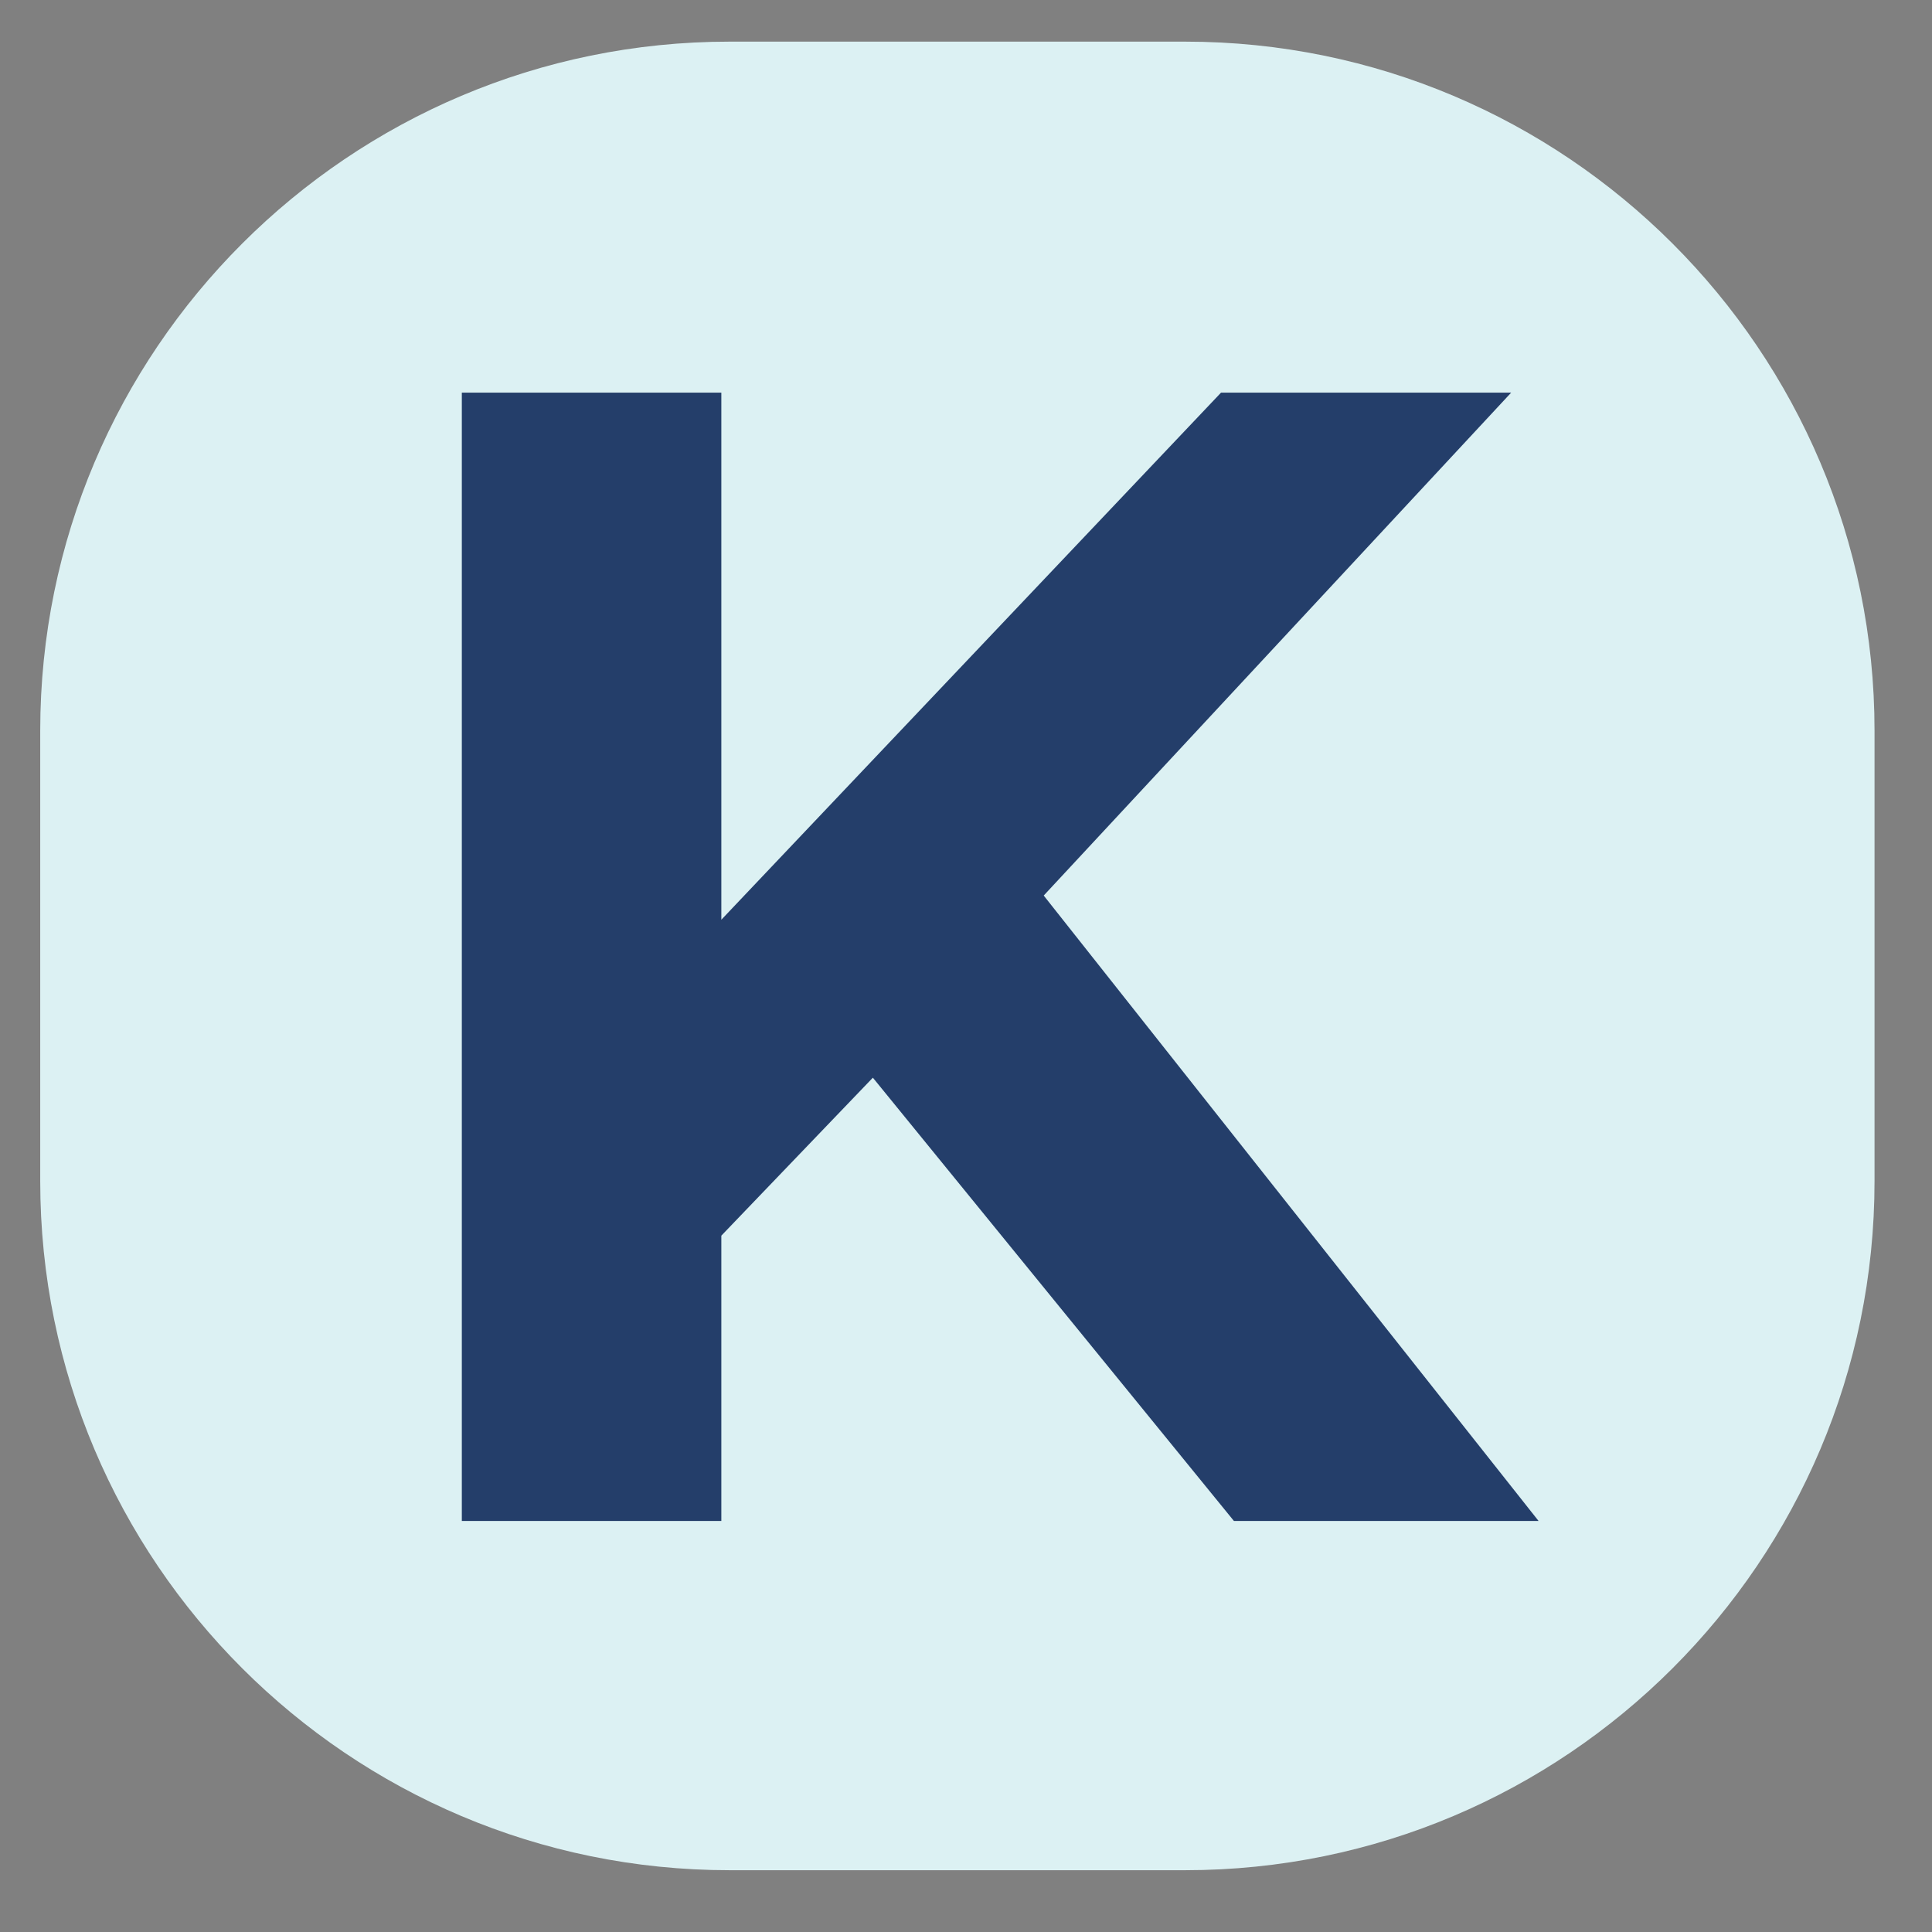
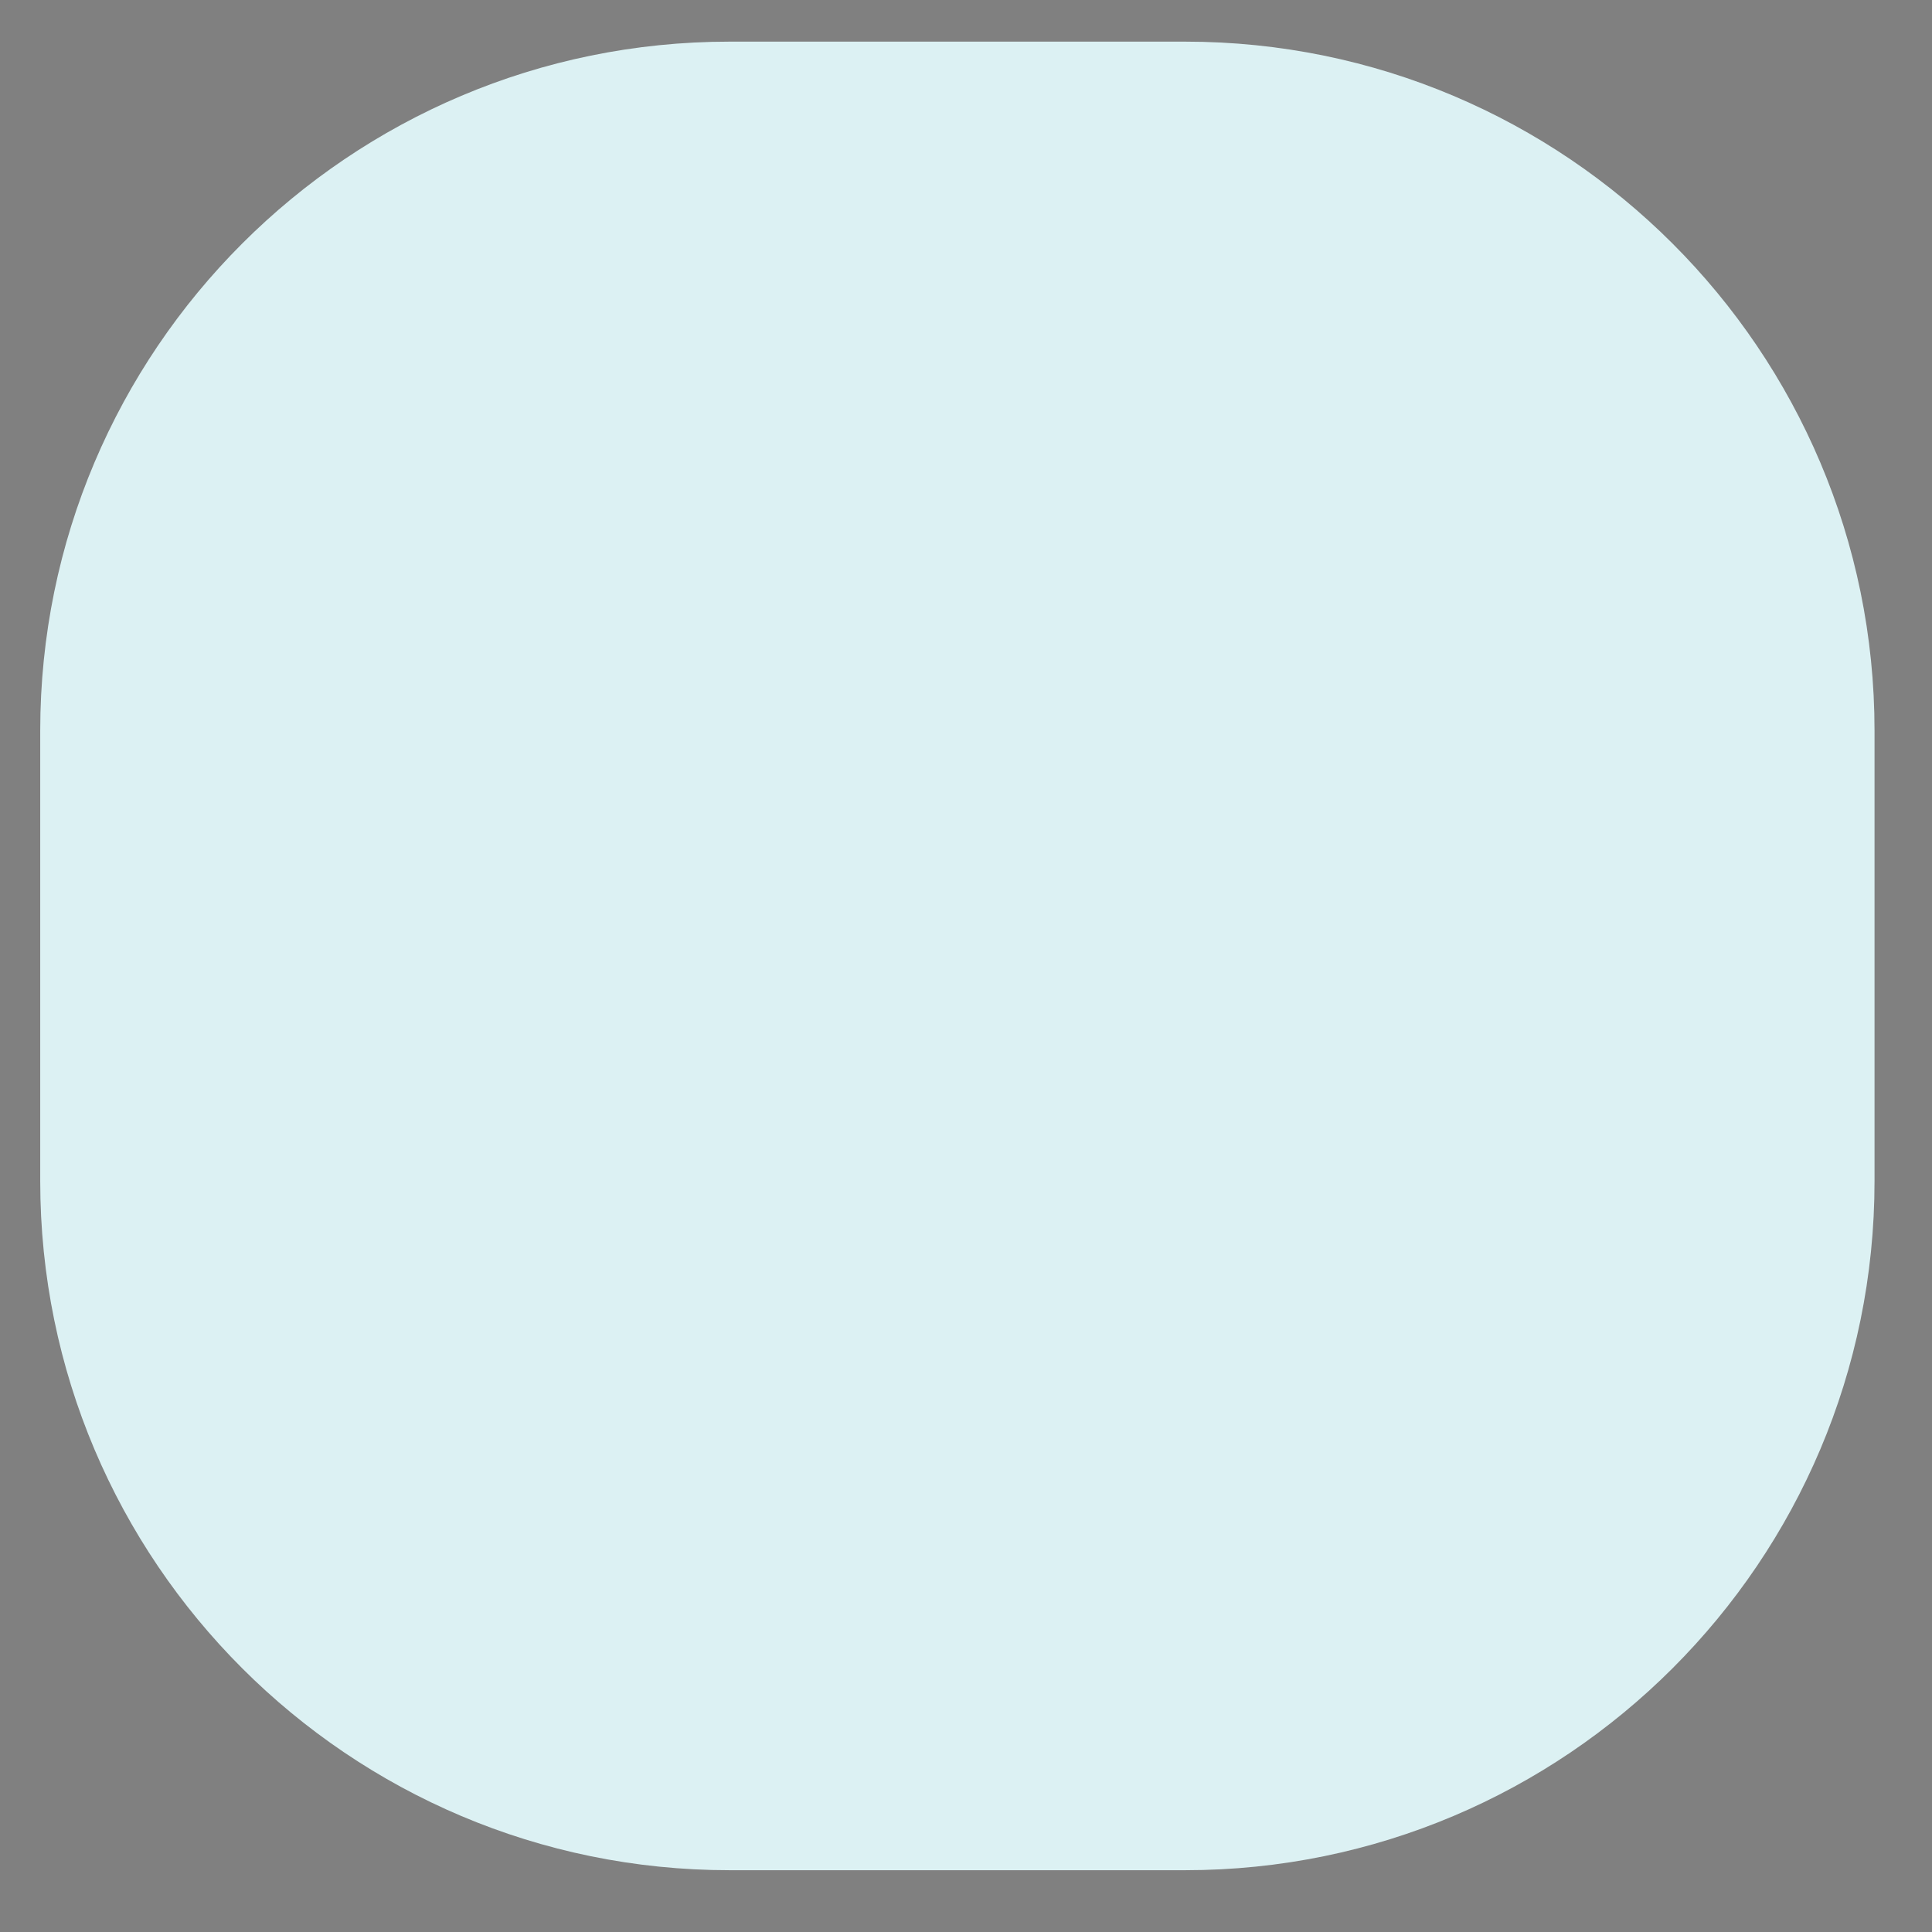
<svg xmlns="http://www.w3.org/2000/svg" width="100%" height="100%" viewBox="0 0 512 512" version="1.1" xml:space="preserve" style="fill-rule:evenodd;clip-rule:evenodd;stroke-linejoin:round;stroke-miterlimit:2;">
  <rect x="0" y="0" width="512" height="512" fill="#808080" stroke="none" />
  <g transform="matrix(0.518,0,0,0.557,-20.906,-36.429)">
    <path d="M999.375,413.04L999.375,627.388C999.375,808.32 841.36,955.214 646.731,955.214L413.582,955.214C218.952,955.214 60.938,808.32 60.938,627.388L60.938,413.04C60.938,232.108 218.952,85.214 413.582,85.214L646.731,85.214C841.36,85.214 999.375,232.108 999.375,413.04Z" style="fill:rgb(220,241,243);" />
  </g>
  <g transform="matrix(0.399,0,0,0.399,51.772,49.581)">
-     <path d="M449.985,591.524L349.35,696.443L349.35,885.938L176.984,885.938L176.984,136.522L349.35,136.522L349.35,486.606L681.234,136.522L873.94,136.522L563.468,470.547L892.14,885.938L689.798,885.938L449.985,591.524Z" style="fill:rgb(36,62,106);fill-rule:nonzero;" />
-   </g>
+     </g>
</svg>